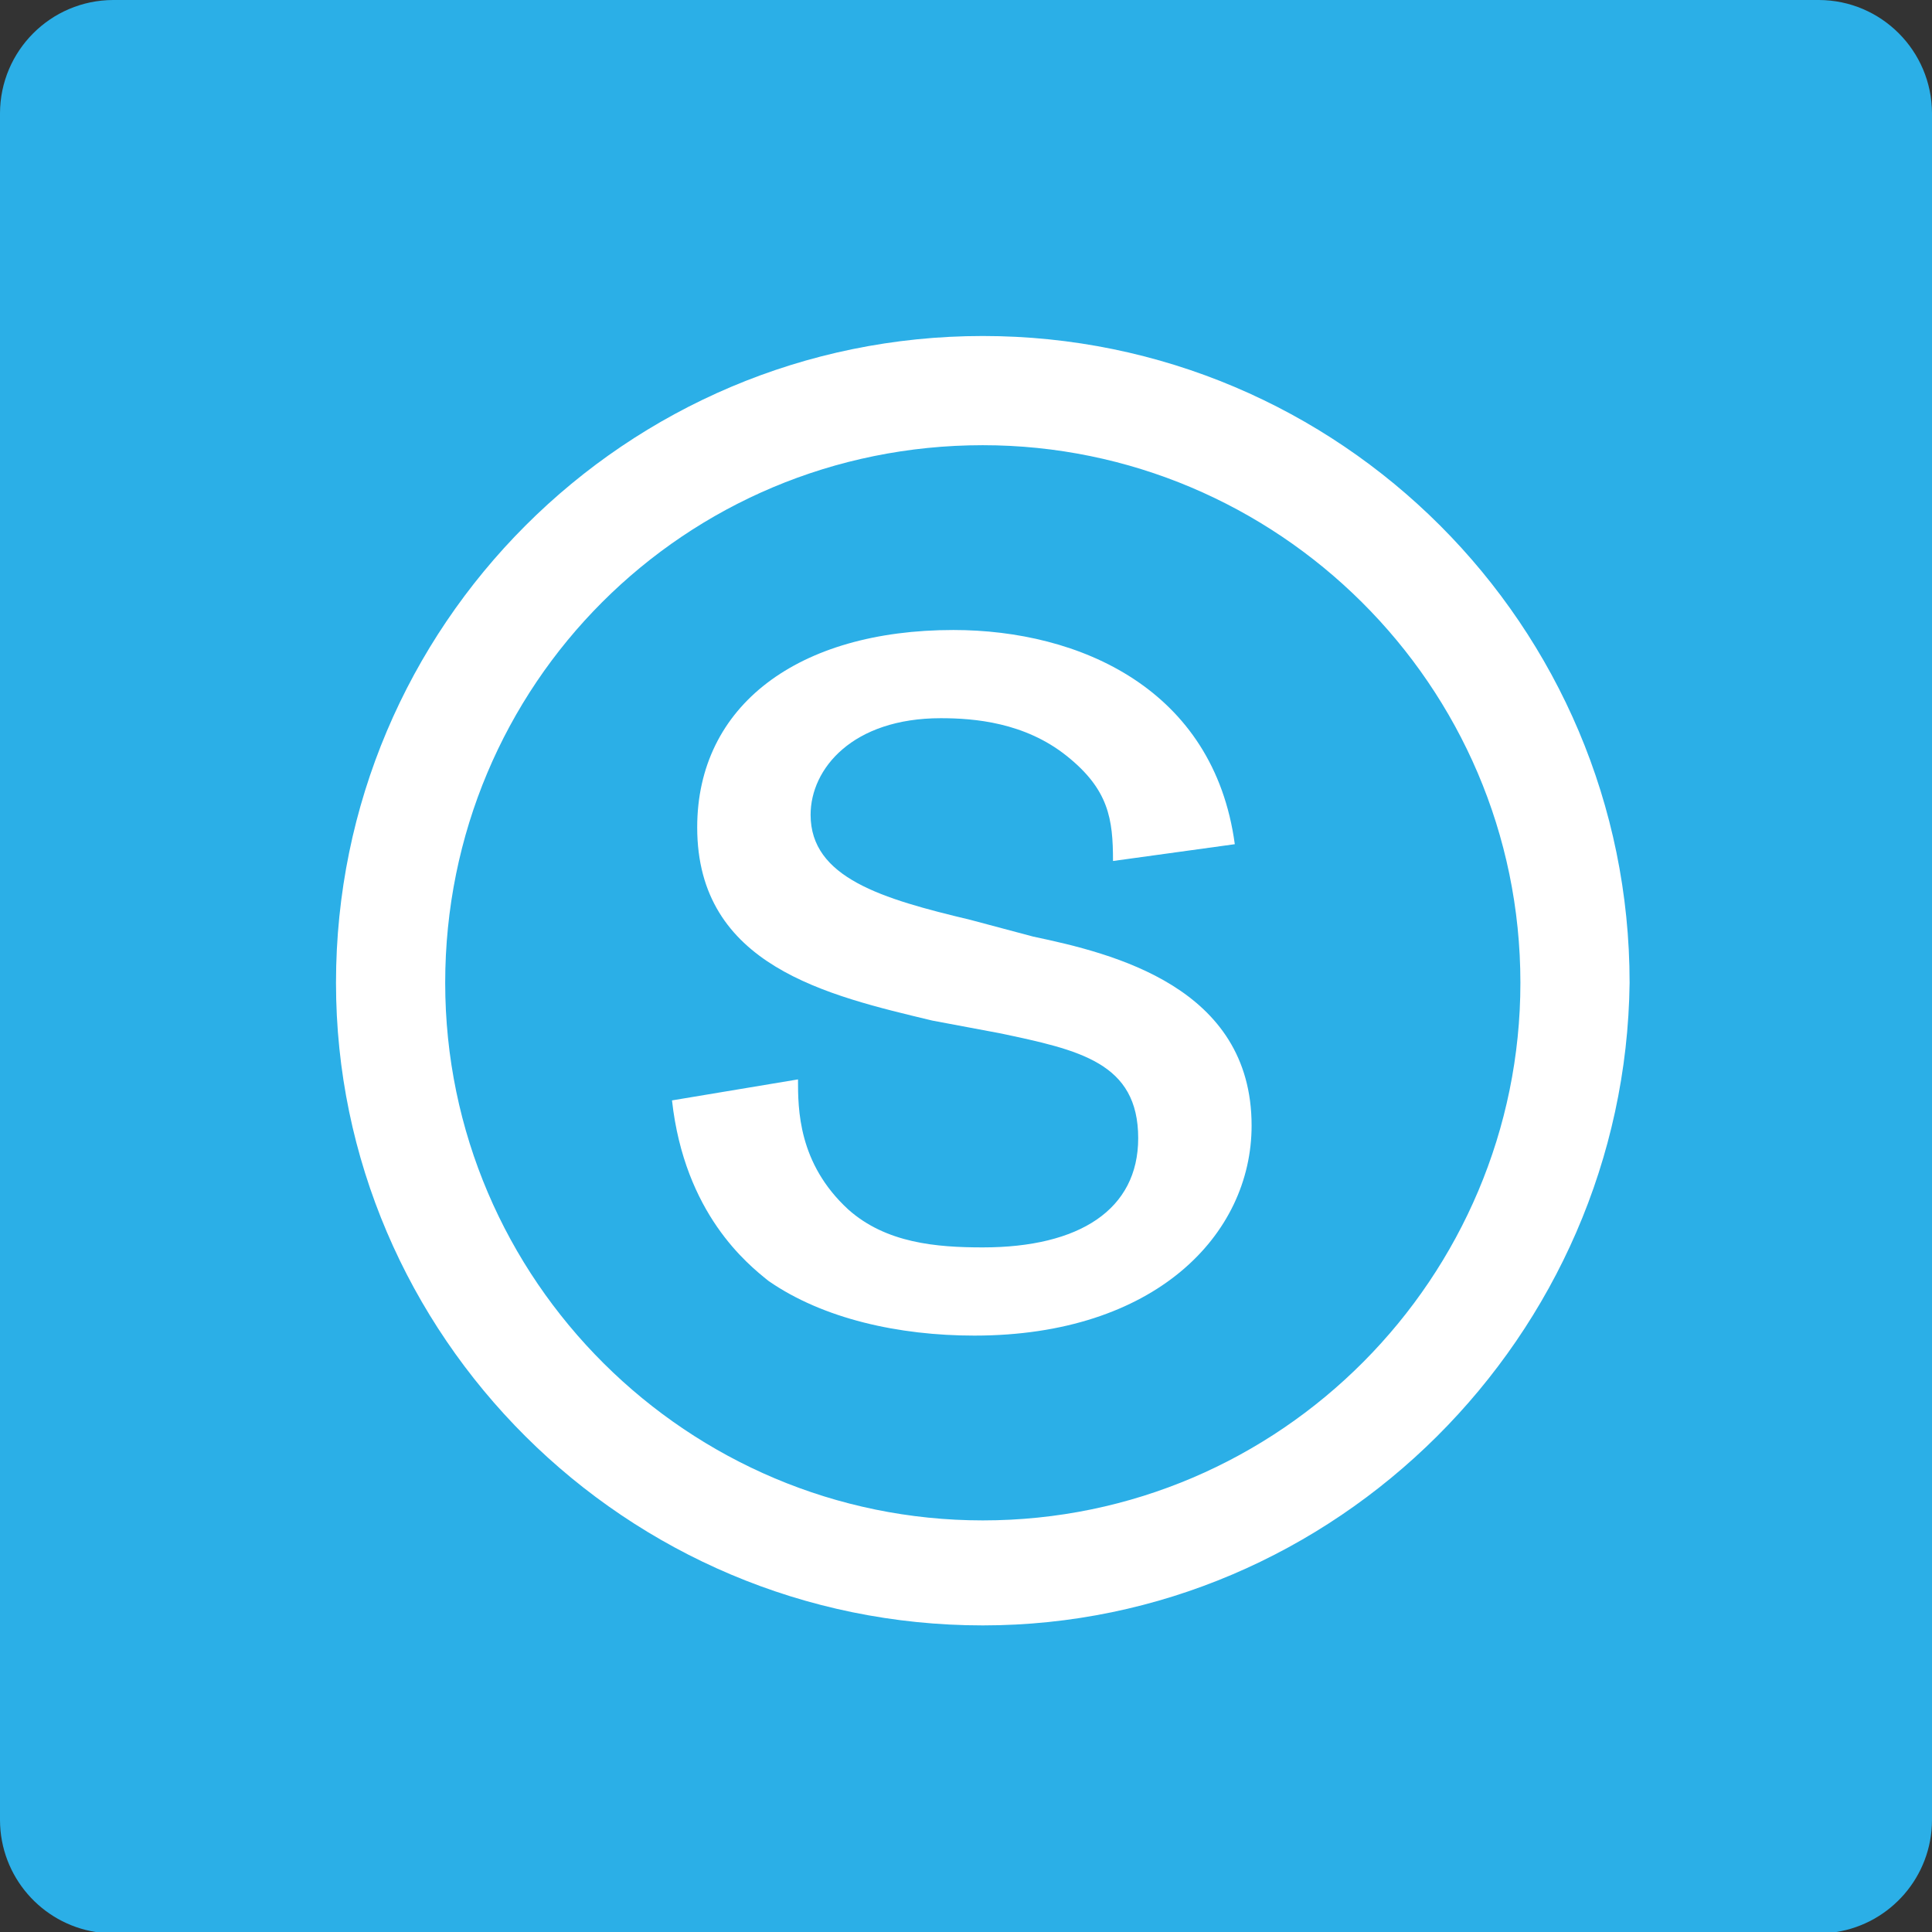
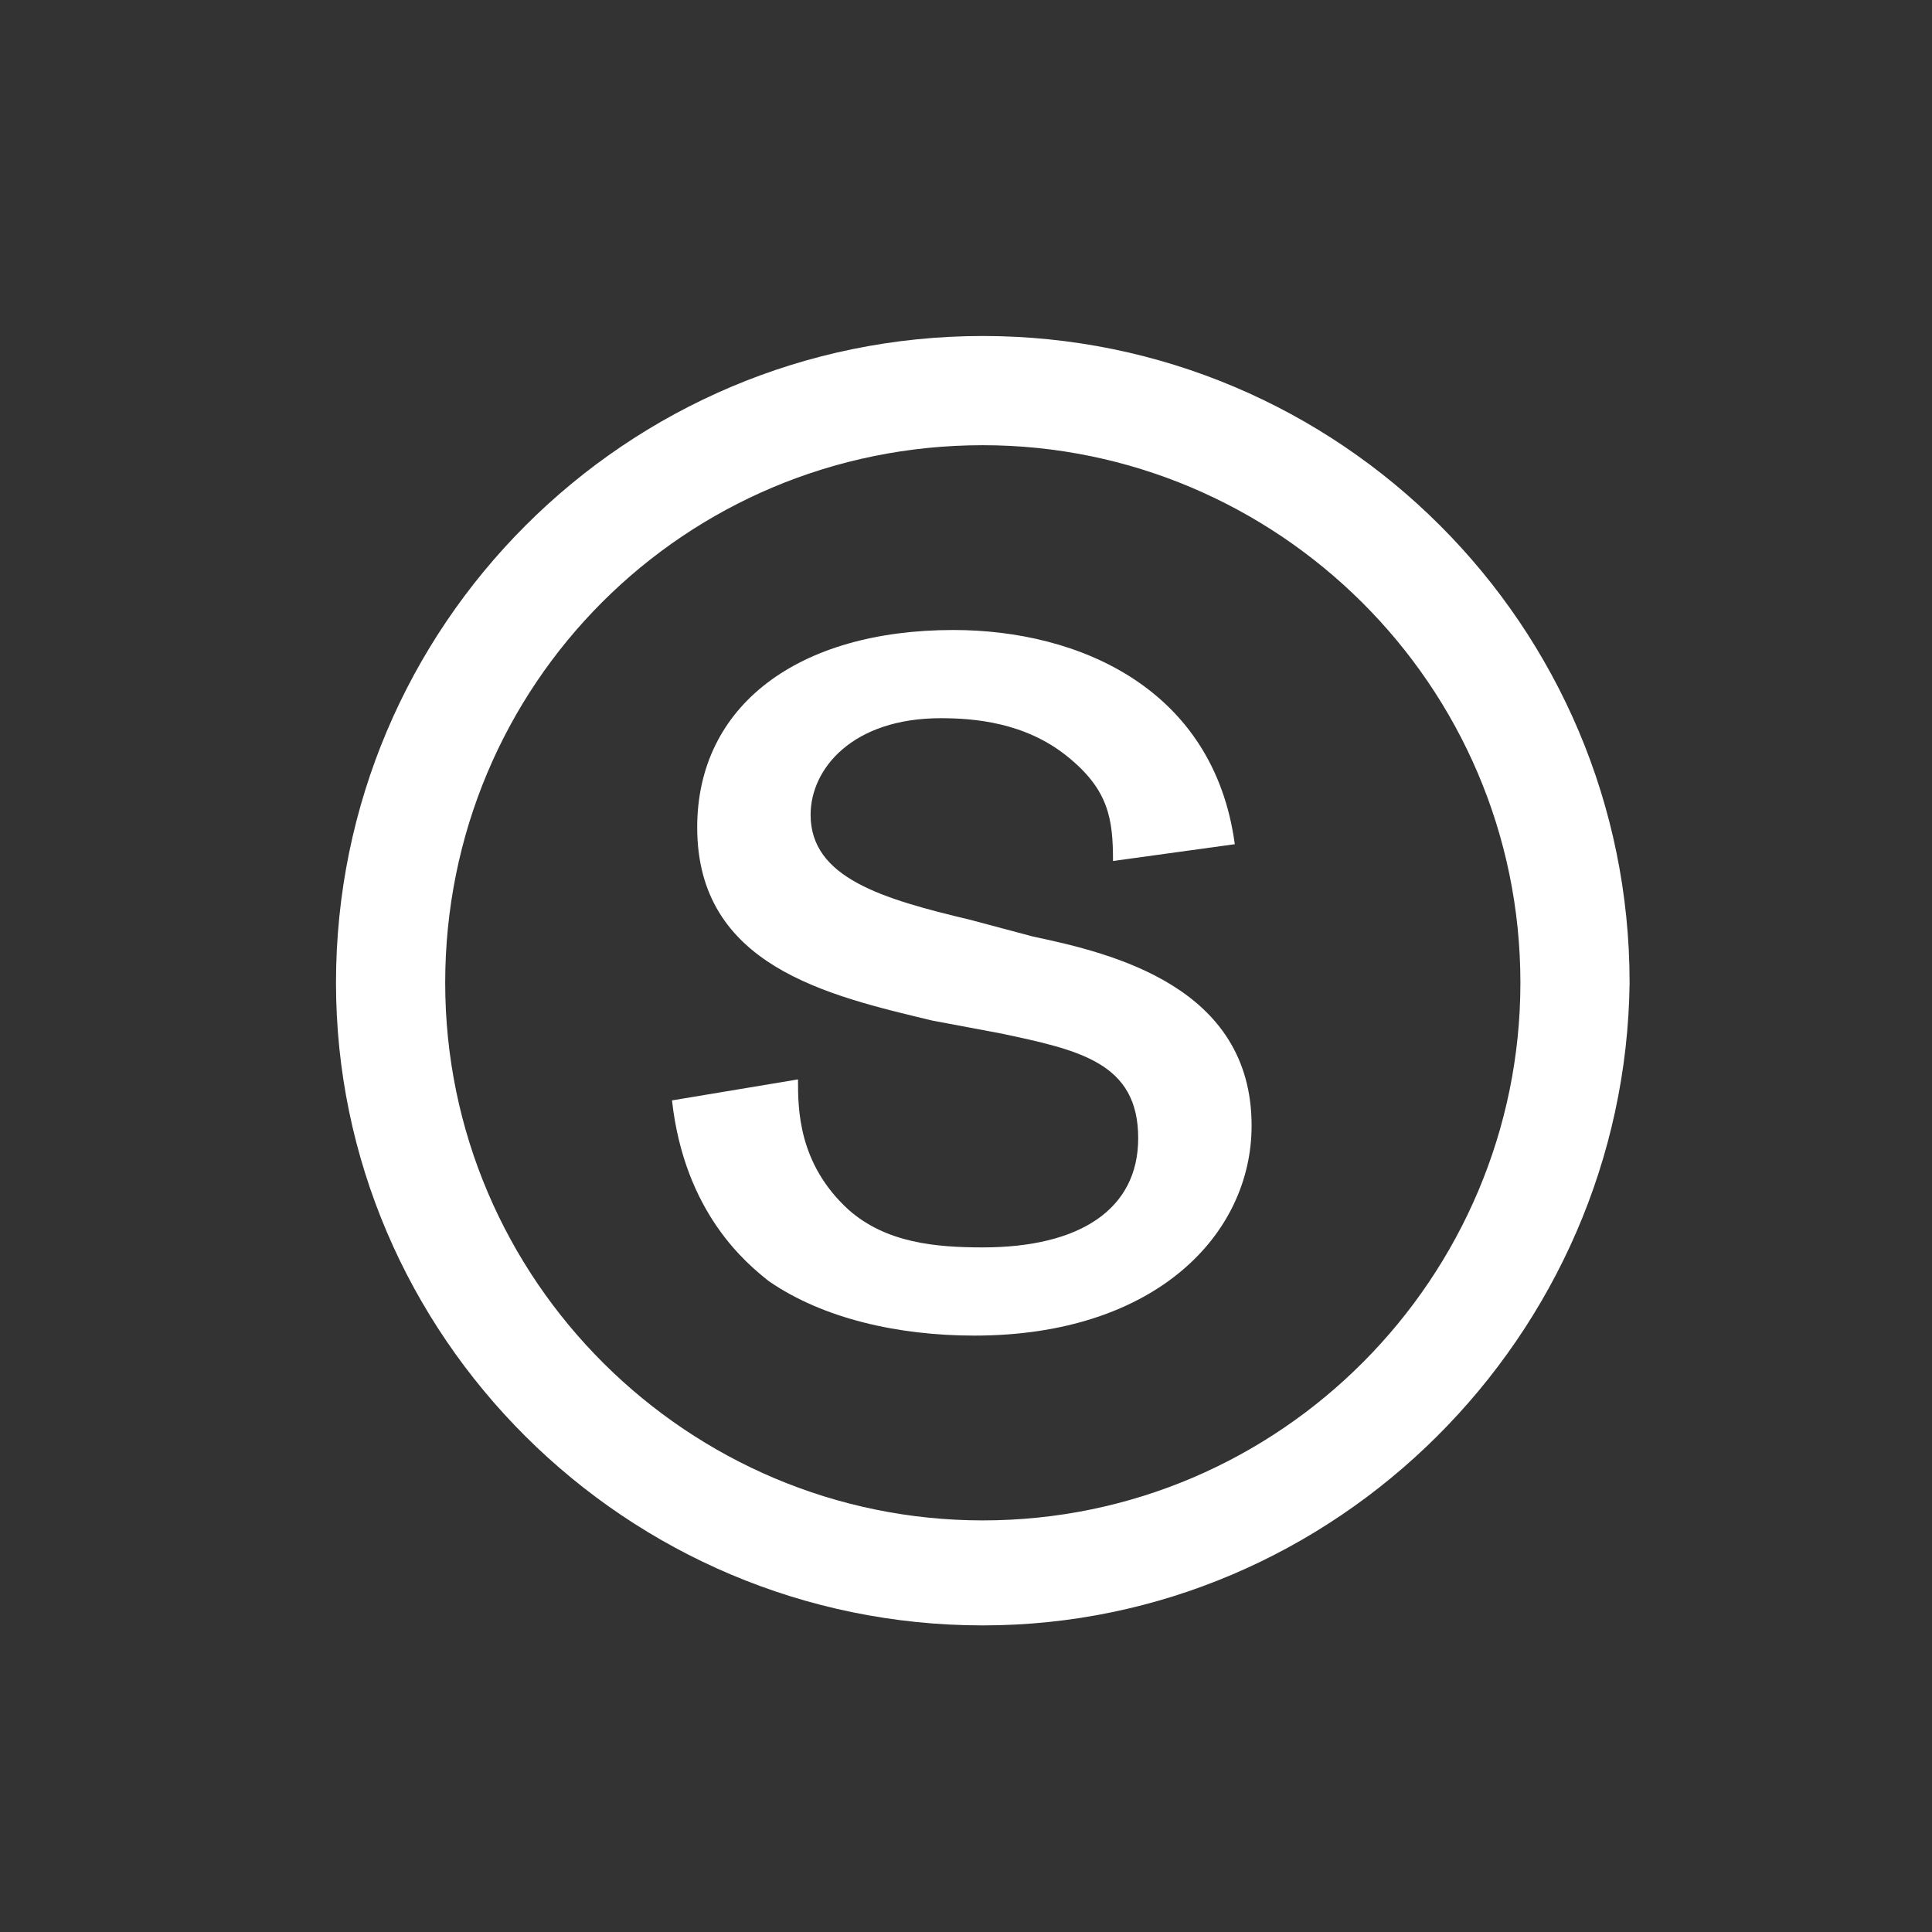
<svg xmlns="http://www.w3.org/2000/svg" width="46px" height="46px" viewBox="0 0 46 46" version="1.1">
  <rect x="0" y="0" width="46" height="46" fill="#333333" stroke="none" />
  <desc>Created with Sketch.</desc>
  <defs />
  <g id="Page-1" stroke="none" stroke-width="1" fill="none" fill-rule="evenodd">
    <g id="up-to-July-2018-Copy" transform="translate(-677, -849)">
      <g id="schoology-icon" transform="translate(677, 849)">
-         <path d="M2.278,46 C0.99,45.796 0.004,44.682 0,43.336 L0,2.697 C0.004,1.21 1.208,0.004 2.695,0 L43.306,0 C44.792,0.004 45.996,1.21 46,2.697 L46,43.336 C45.996,44.682 45.011,45.796 43.723,46 L2.278,46 Z" id="Clip-5" fill="#2BAFE7" />
        <g id="schoology" transform="translate(8, 8)" fill="#FFFFFF" fill-rule="nonzero">
          <path d="M15.4,30.7 C6.9,30.7 0,23.8 0,15.4 C0,6.9 6.9,0 15.4,0 C23.9,0 30.8,6.9 30.8,15.4 C30.7,23.8 23.8,30.7 15.4,30.7 Z M15.4,2.6 C8.3,2.6 2.6,8.3 2.6,15.4 C2.6,22.5 8.4,28.2 15.4,28.2 C22.5,28.2 28.2,22.4 28.2,15.4 C28.2,8.3 22.4,2.6 15.4,2.6 Z" id="Shape" />
          <path d="M14.2,16.3 C11.7,15.7 8.6,15 8.6,11.7 C8.6,8.8 11,7 14.7,7 C17.7,7 20.9,8.4 21.4,12.1 L18.5,12.5 C18.5,11.5 18.4,10.8 17.4,10 C16.4,9.2 15.2,9.1 14.4,9.1 C12.3,9.1 11.3,10.3 11.3,11.4 C11.3,12.9 13,13.4 15.1,13.9 L16.6,14.3 C18.5,14.7 21.8,15.5 21.8,18.8 C21.8,21.4 19.5,23.8 15.2,23.8 C13.4,23.8 11.6,23.4 10.3,22.5 C9.8,22.1 8.3,20.9 8,18.2 L11,17.7 C11,18.4 11,19.7 12.2,20.8 C13.1,21.6 14.3,21.7 15.4,21.7 C17.7,21.7 19.1,20.8 19.1,19.1 C19.1,17.3 17.7,17 15.8,16.6 L14.2,16.3 Z" id="Shape" />
        </g>
      </g>
    </g>
  </g>
</svg>